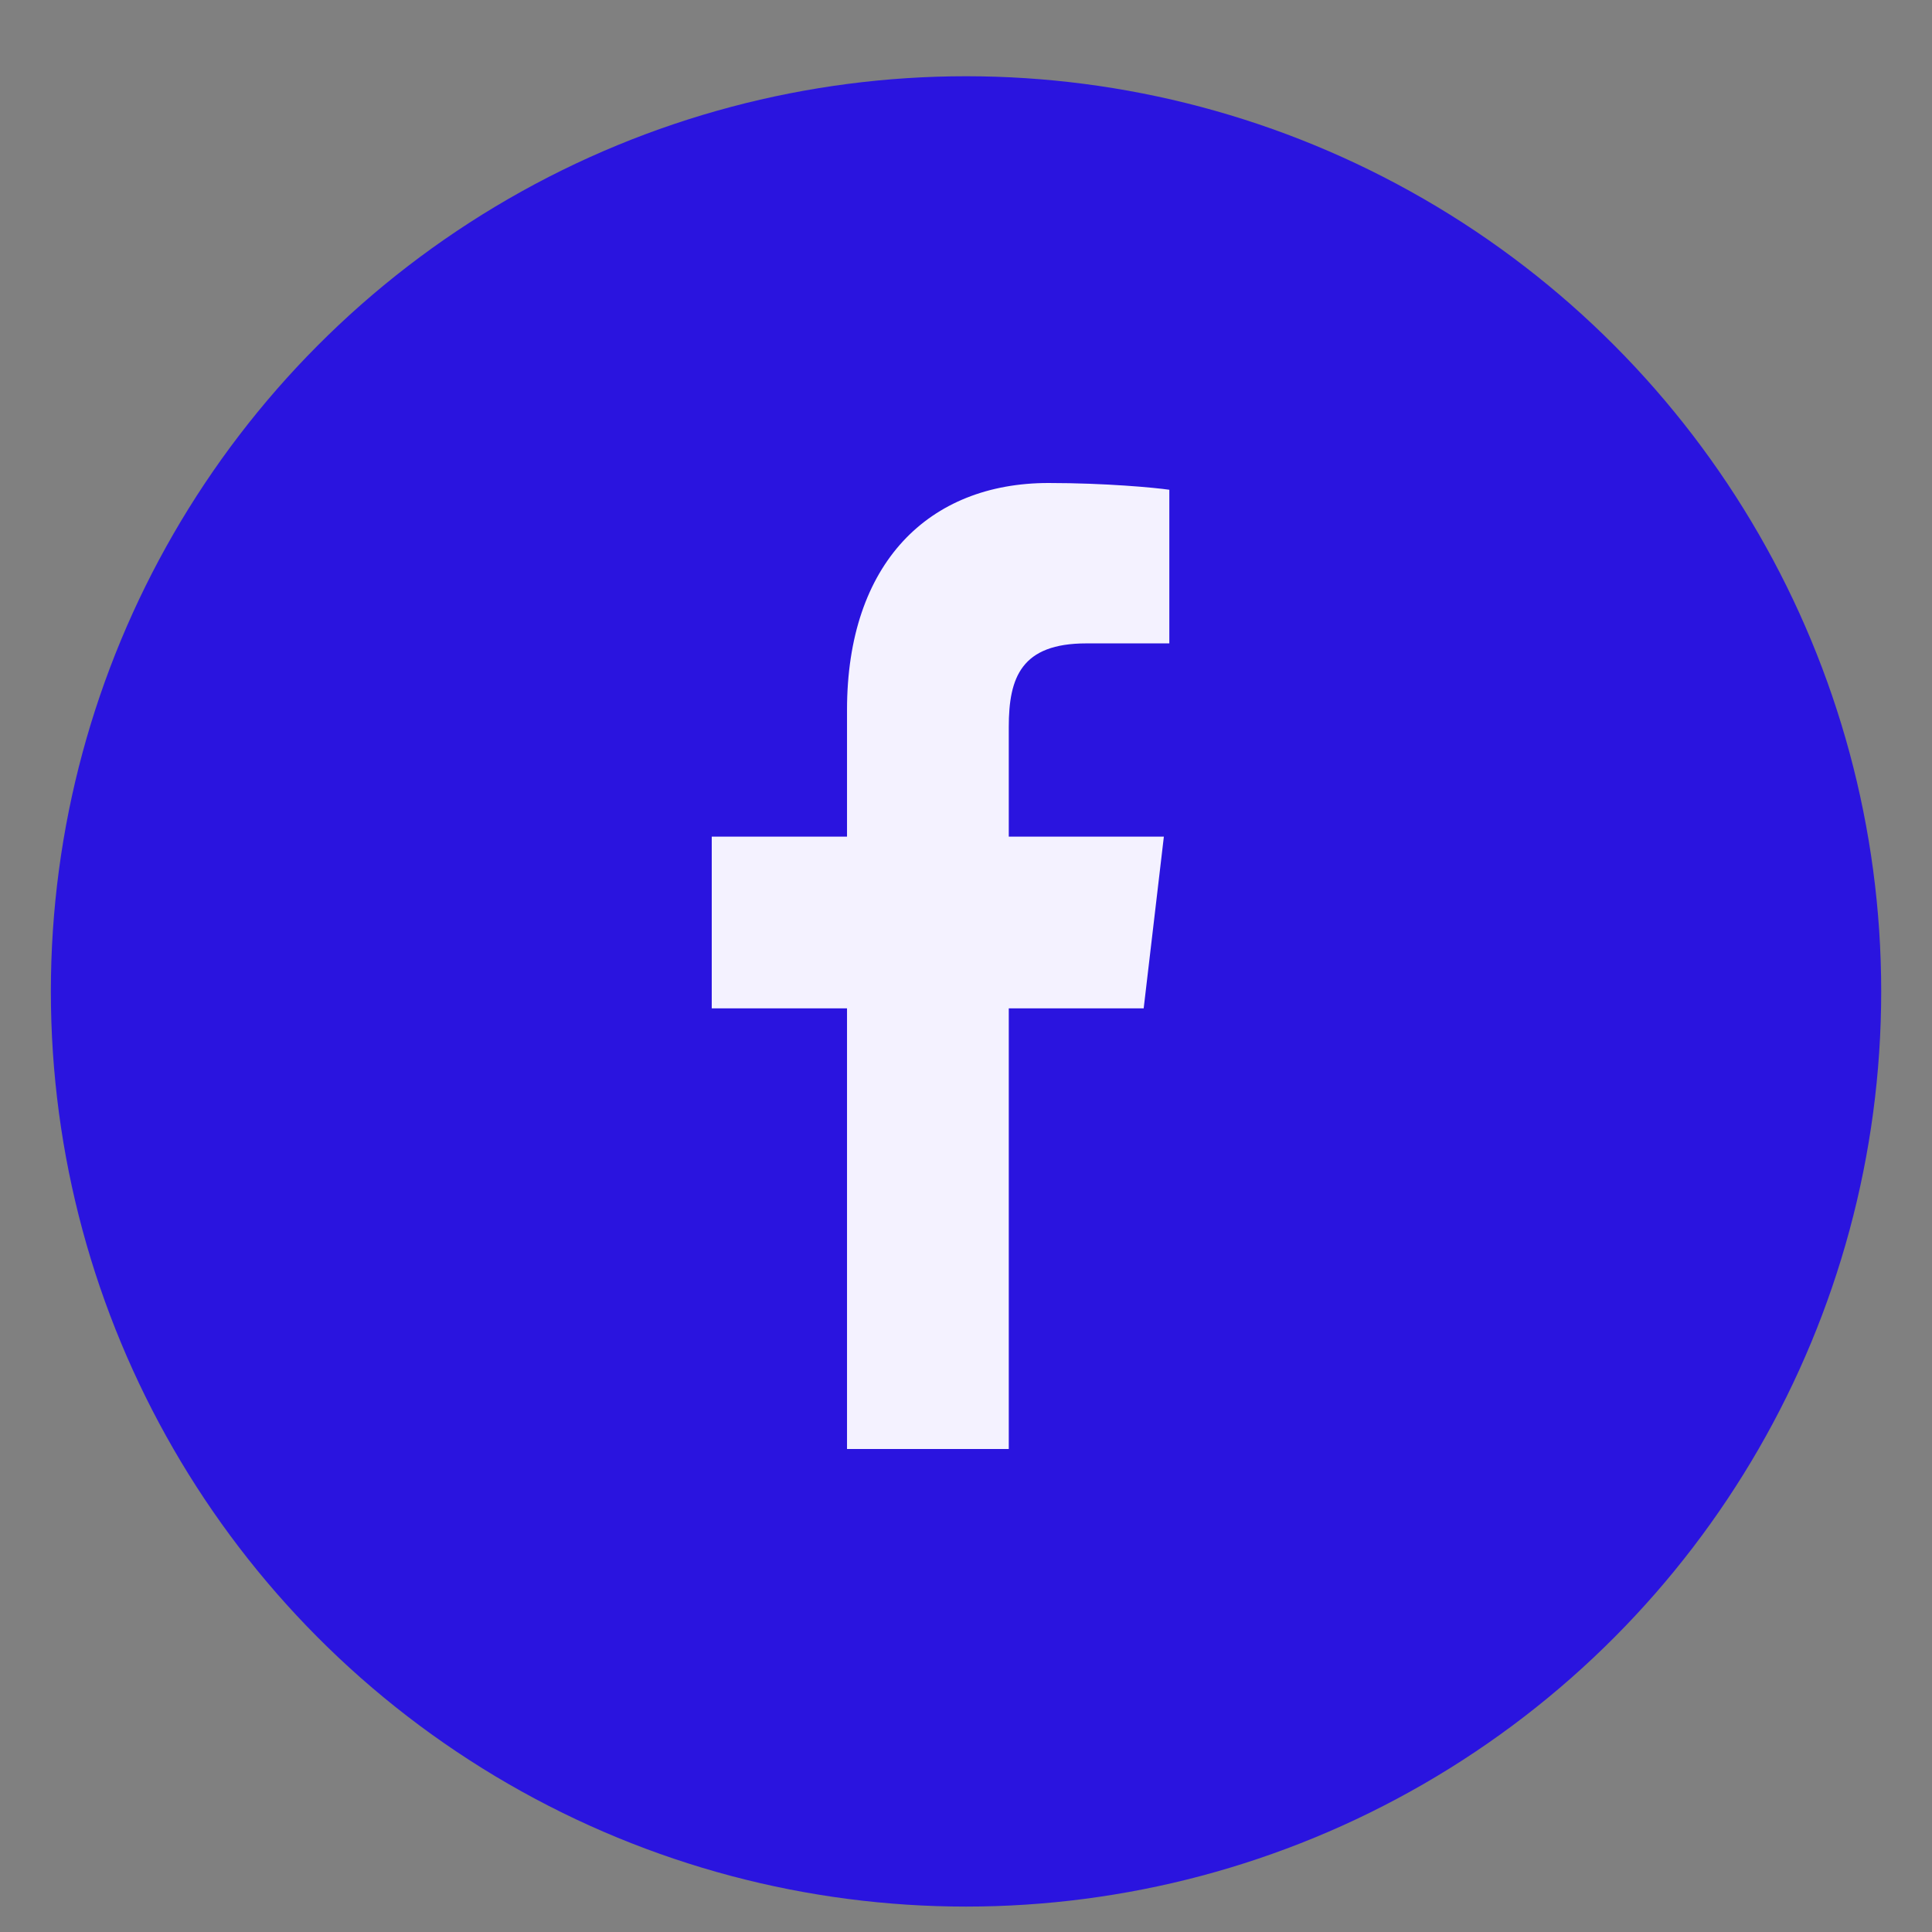
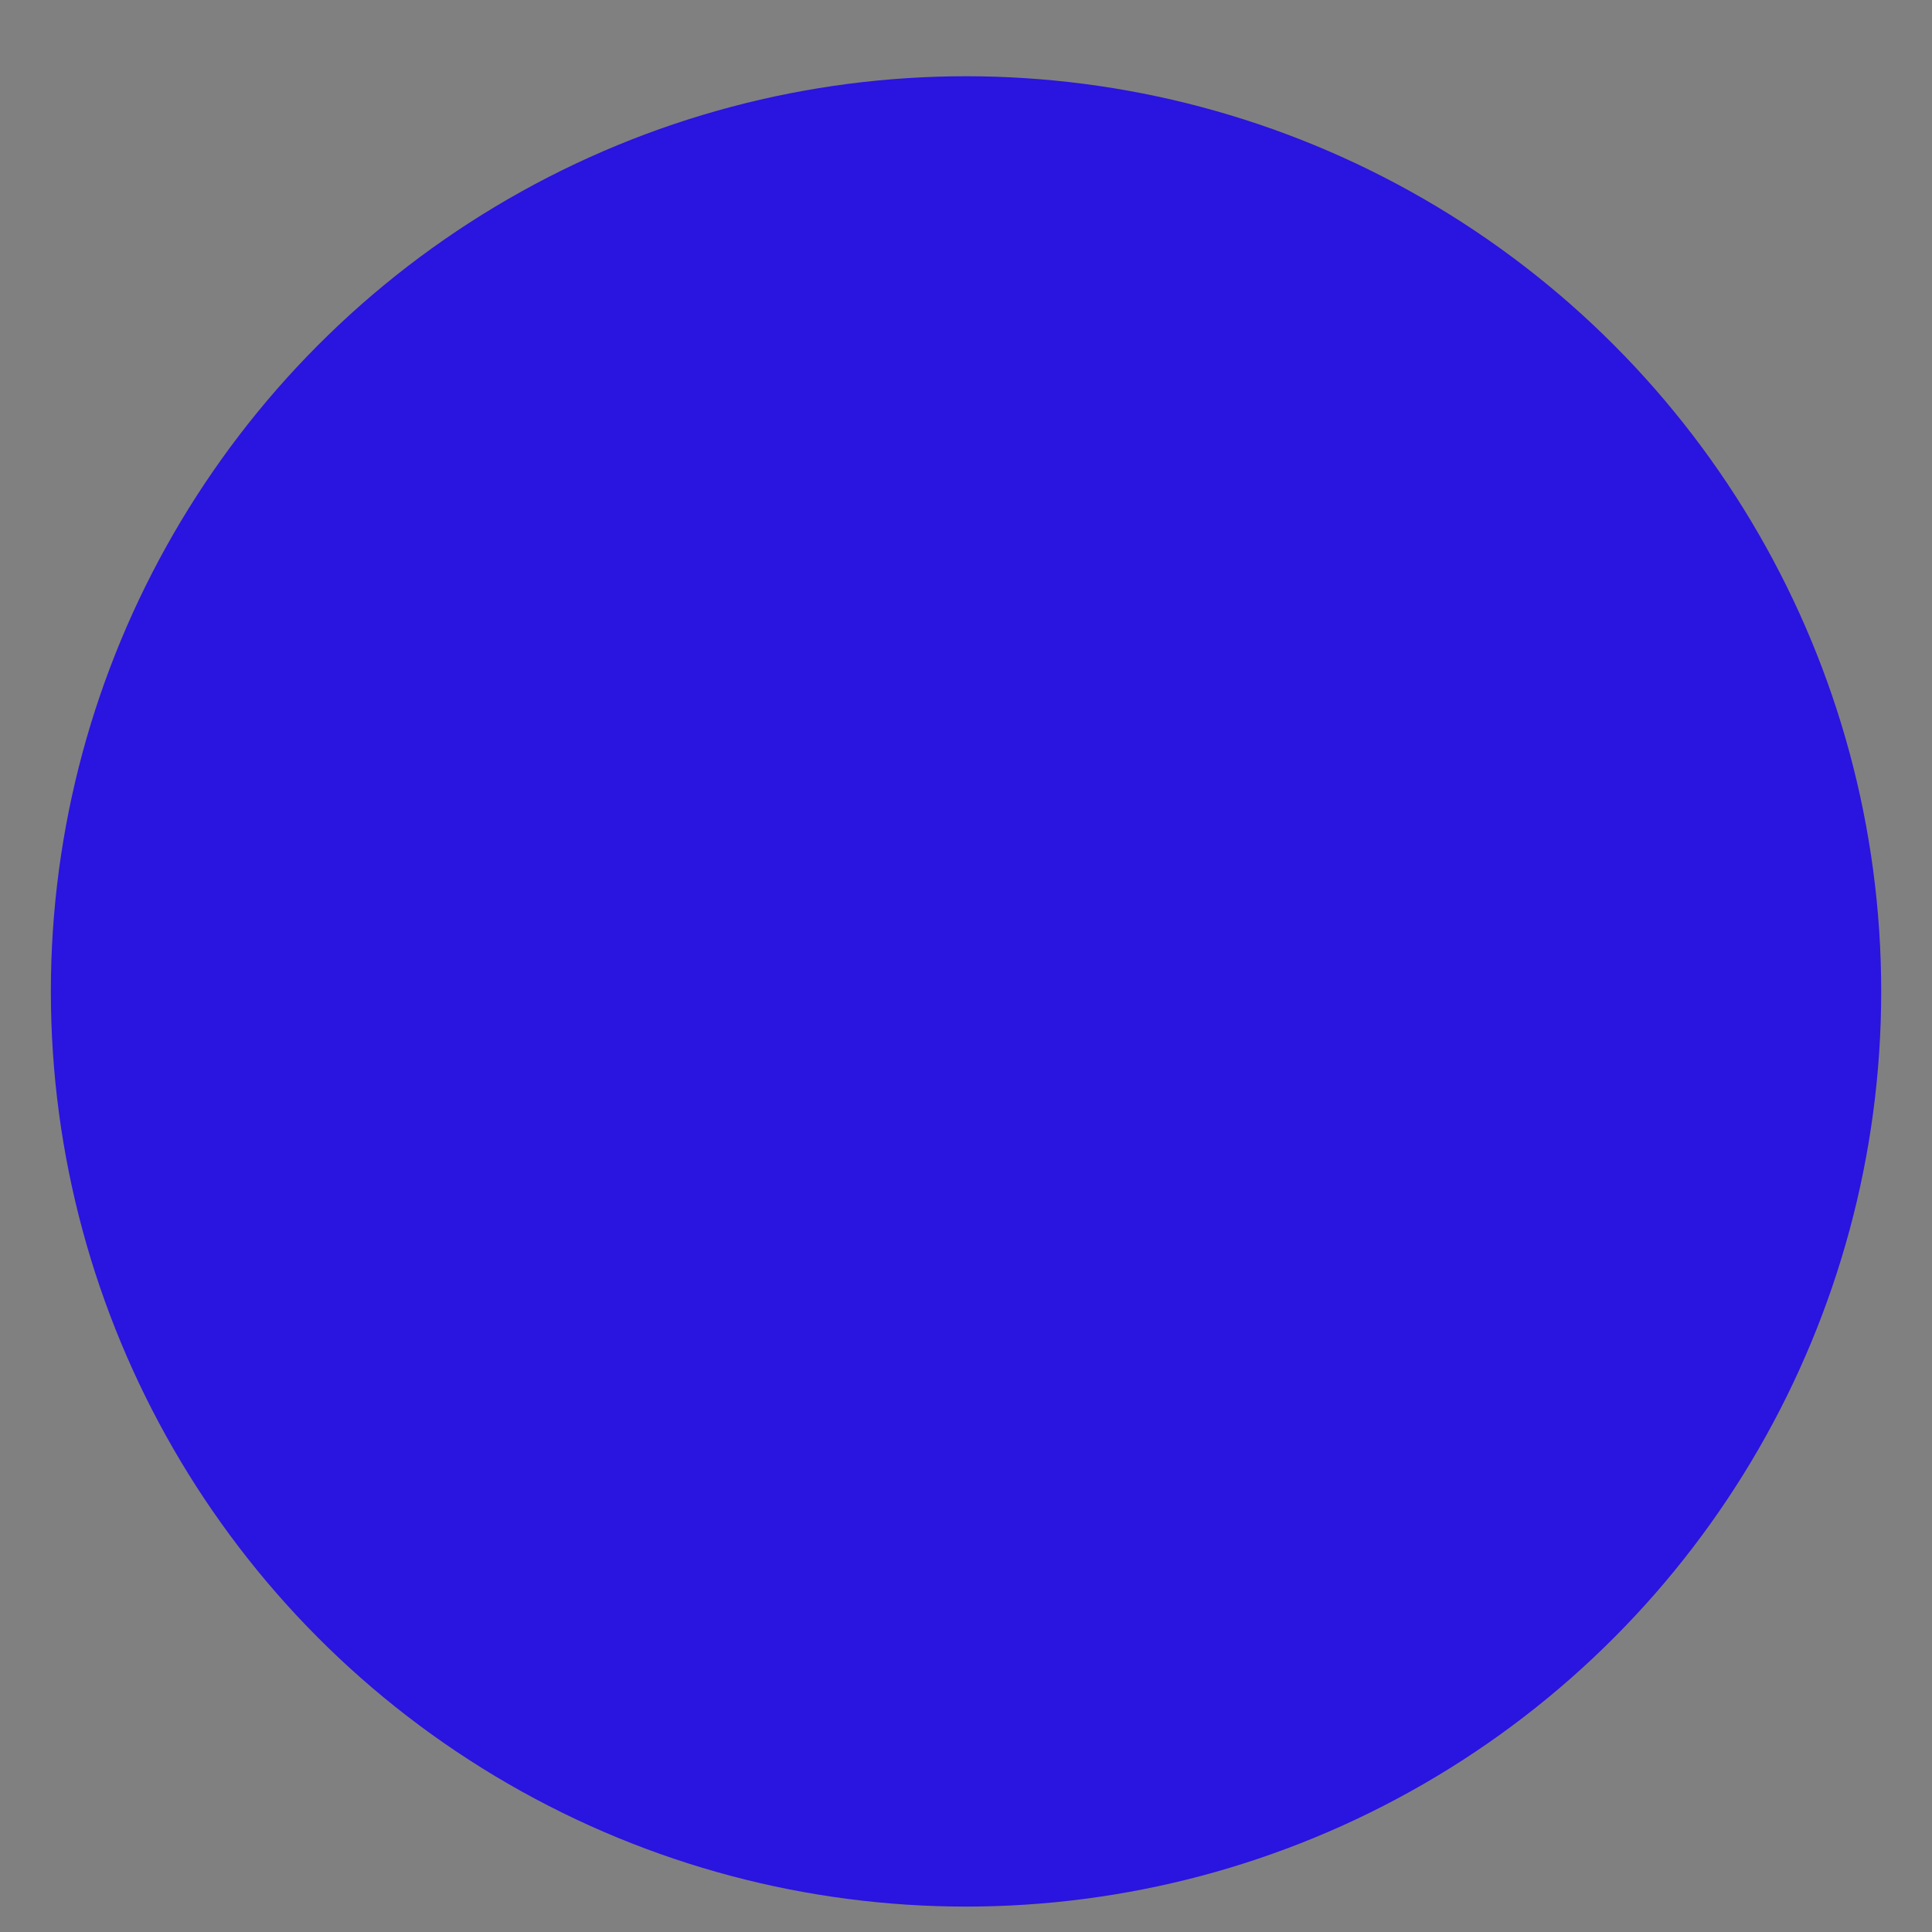
<svg xmlns="http://www.w3.org/2000/svg" width="58" height="58" viewBox="0 0 58 58" fill="none">
  <rect x="0" y="0" width="58" height="58" fill="#808080" stroke="none" />
  <ellipse cx="29.001" cy="29.763" rx="27.474" ry="27.474" fill="#2A14DF" />
-   <path d="M25.428 43.5V30.272H21.367V25.116H25.428V21.314C25.428 16.902 27.886 14.5 31.476 14.5C33.195 14.5 34.673 14.64 35.104 14.703V19.314L32.614 19.315C30.662 19.315 30.284 20.332 30.284 21.825V25.116H34.94L34.334 30.272H30.284V43.5H25.428Z" fill="#F4F2FF" />
</svg>